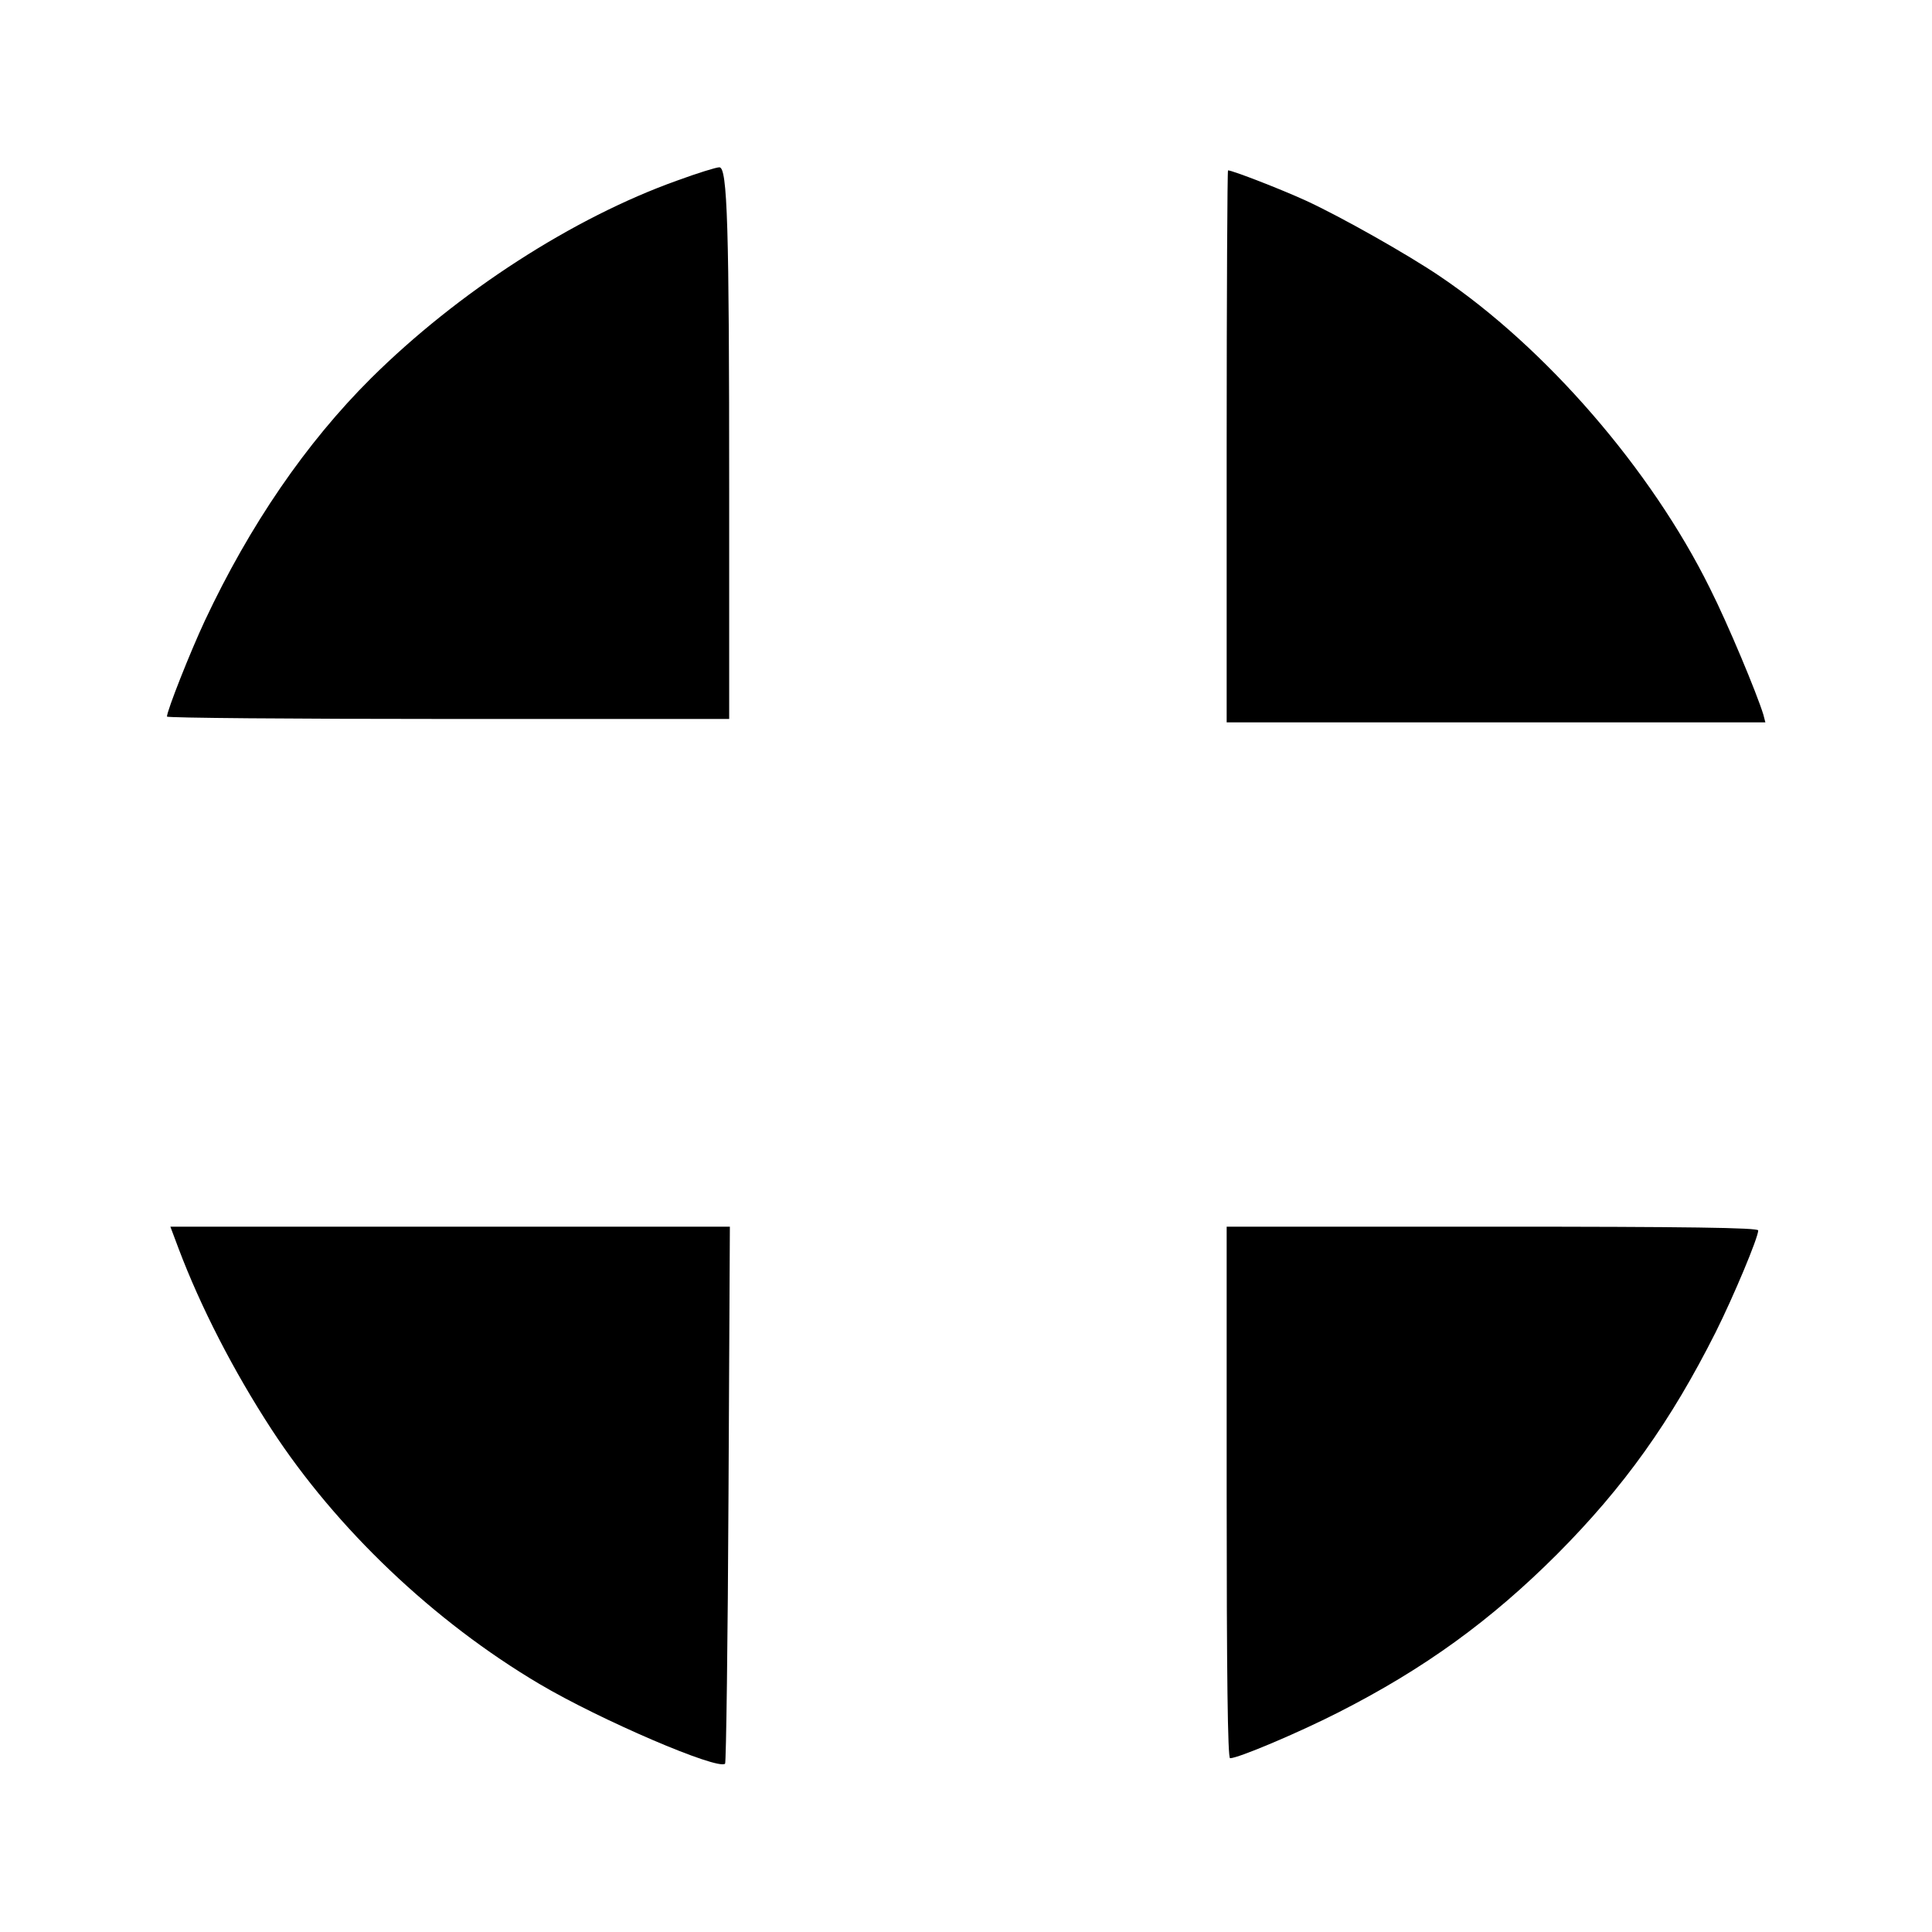
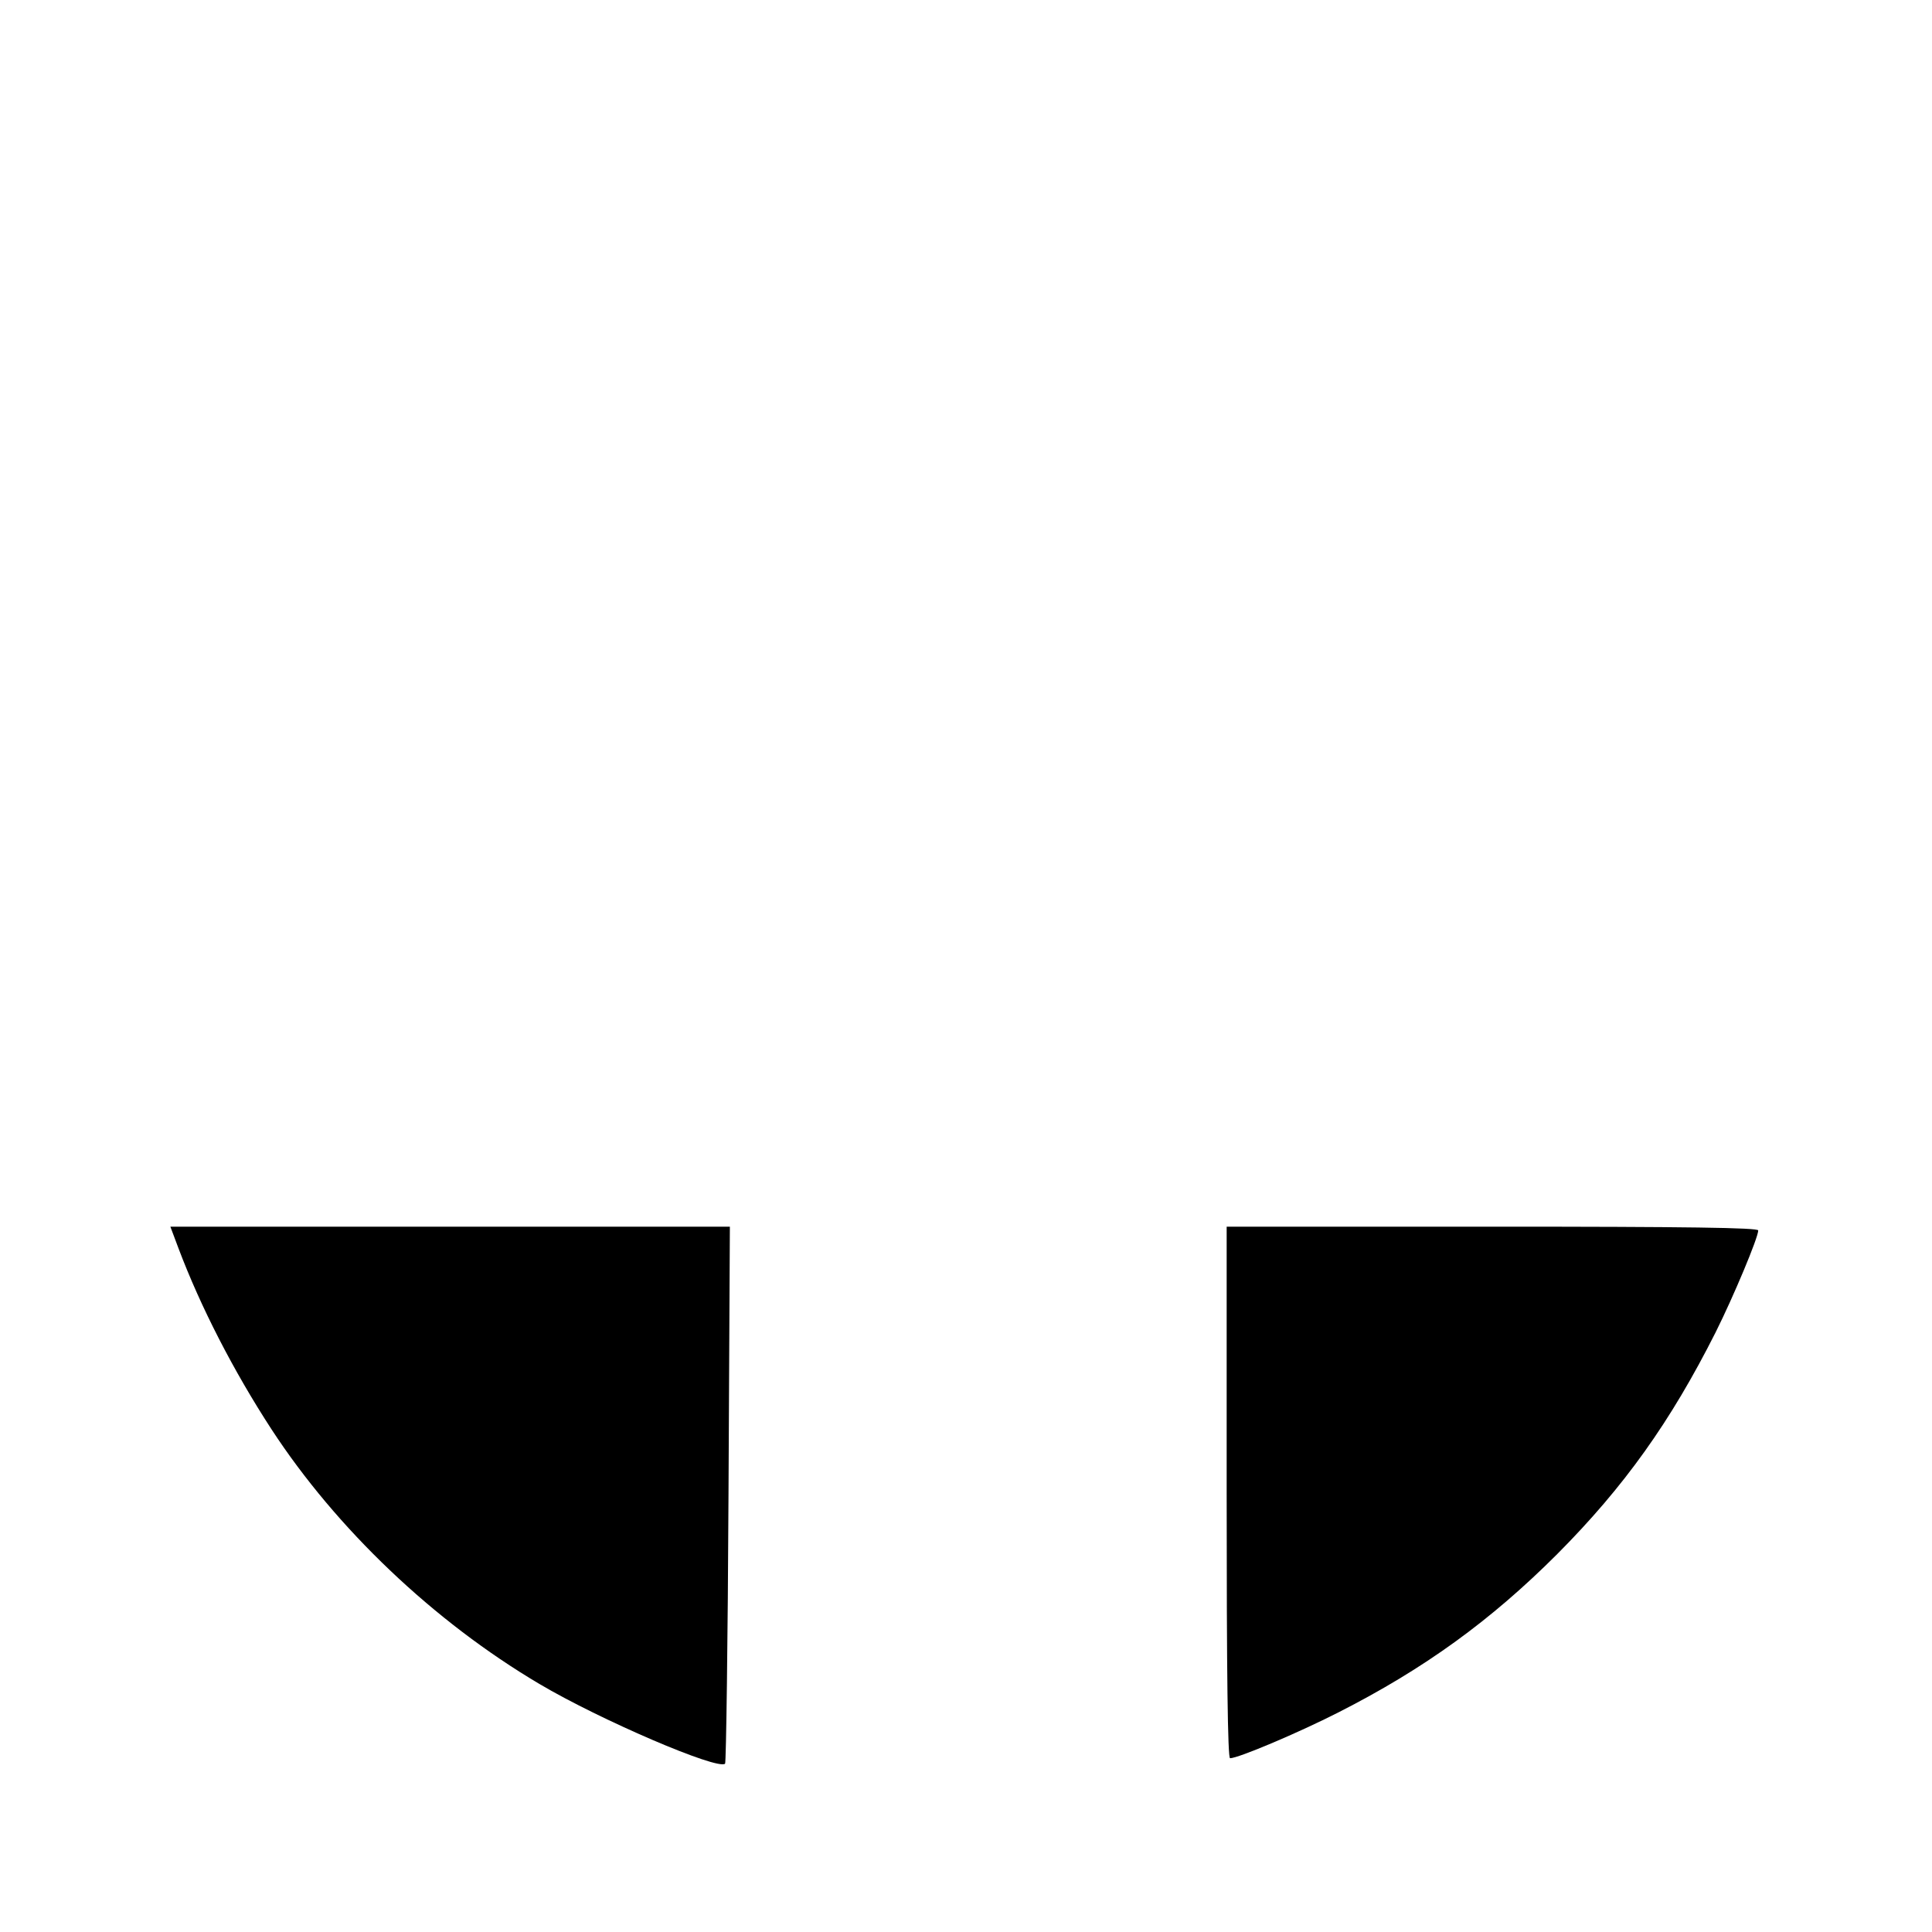
<svg xmlns="http://www.w3.org/2000/svg" version="1.0" width="425pt" height="425pt" viewBox="0 0 567 567" preserveAspectRatio="xMidYMid meet">
  <g transform="translate(0,567) scale(0.1,-0.1)" fill="#000000" stroke="none">
-     <path d="M1987 5140 c-305 -109 -643 -327 -898 -580 -191 -190 -356 -431 -488 -712 -43 -92 -111 -264 -111 -281 0 -4 371 -7 825 -7 l825 0 0 668 c0 780 -5 952 -29 951 -9 0 -64 -17 -124 -39z" />
-     <path d="M3600 4360 l0 -810 791 0 790 0 -6 23 c-19 62 -104 266 -157 371 -172 348 -482 706 -792 915 -96 65 -291 175 -393 222 -72 33 -216 89 -229 89 -2 0 -4 -364 -4 -810z" />
    <path d="M524 2006 c65 -172 161 -359 273 -531 190 -291 475 -563 786 -747 177 -105 524 -254 545 -234 3 4 8 360 10 792 l4 784 -821 0 -821 0 24 -64z" />
    <path d="M3600 1290 c0 -532 3 -780 10 -780 24 0 199 74 317 134 254 129 449 271 643 465 197 198 333 389 465 651 53 106 125 278 125 299 0 8 -208 11 -780 11 l-780 0 0 -780z" />
  </g>
</svg>